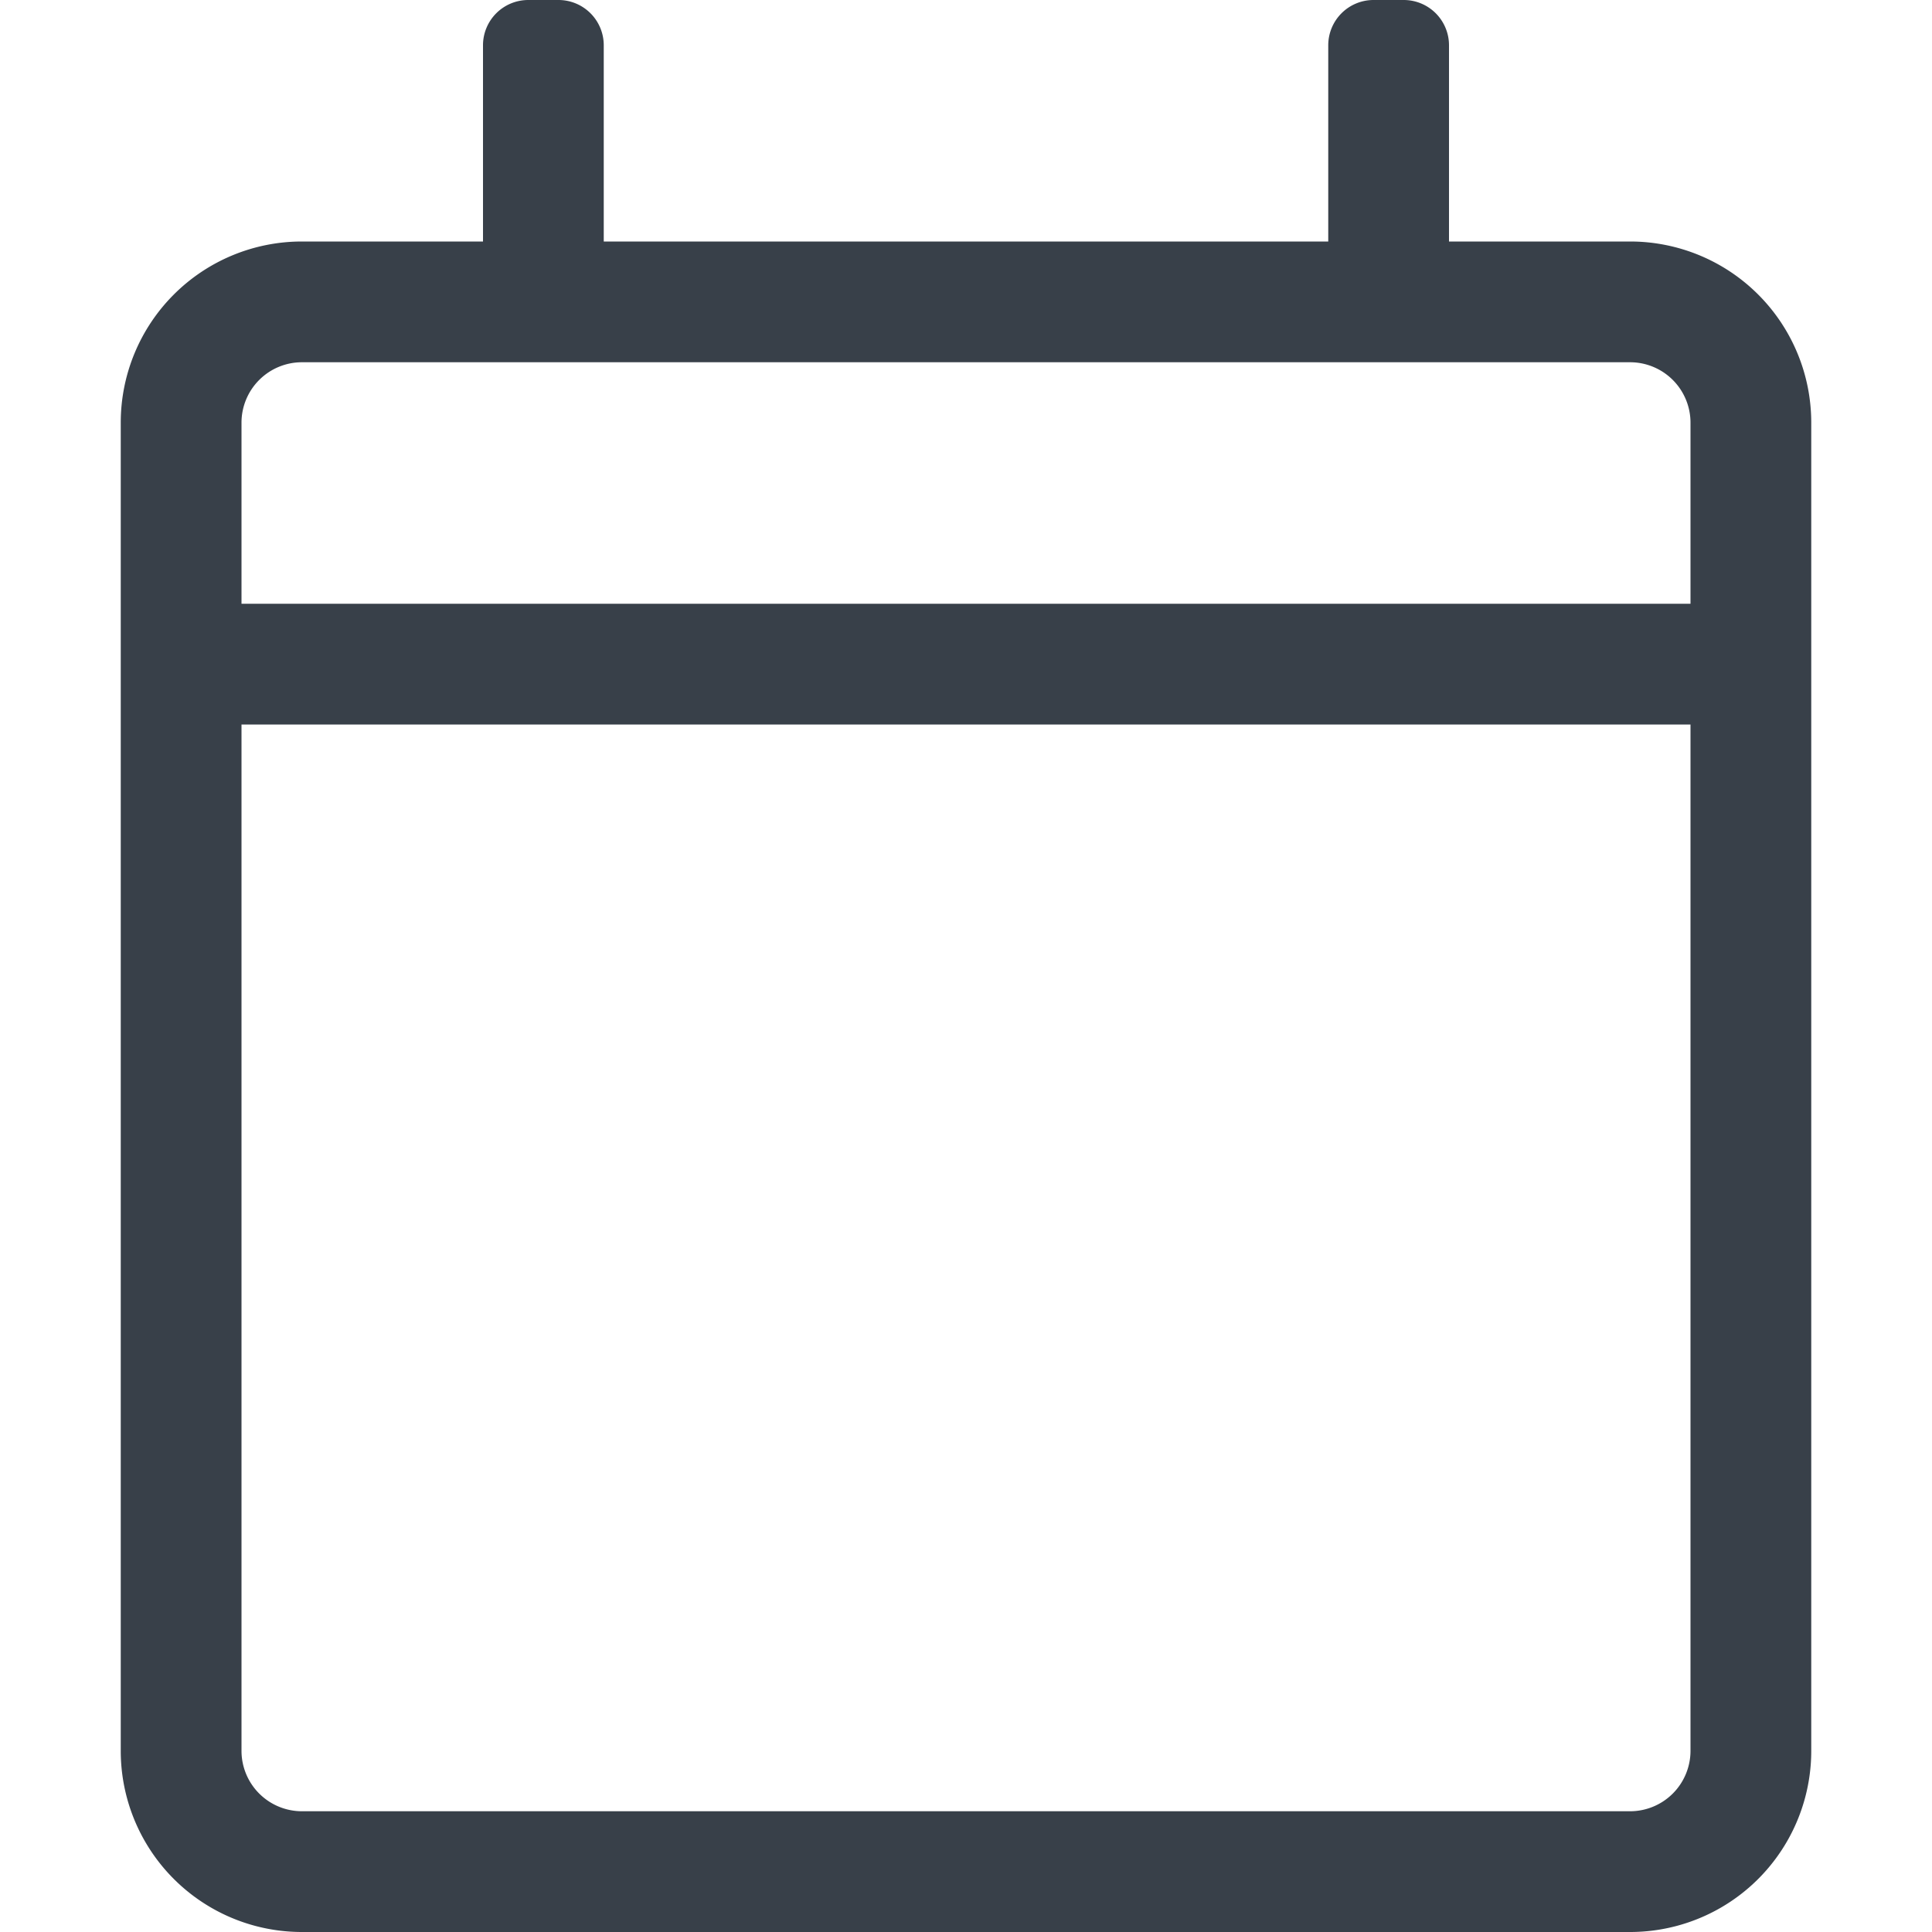
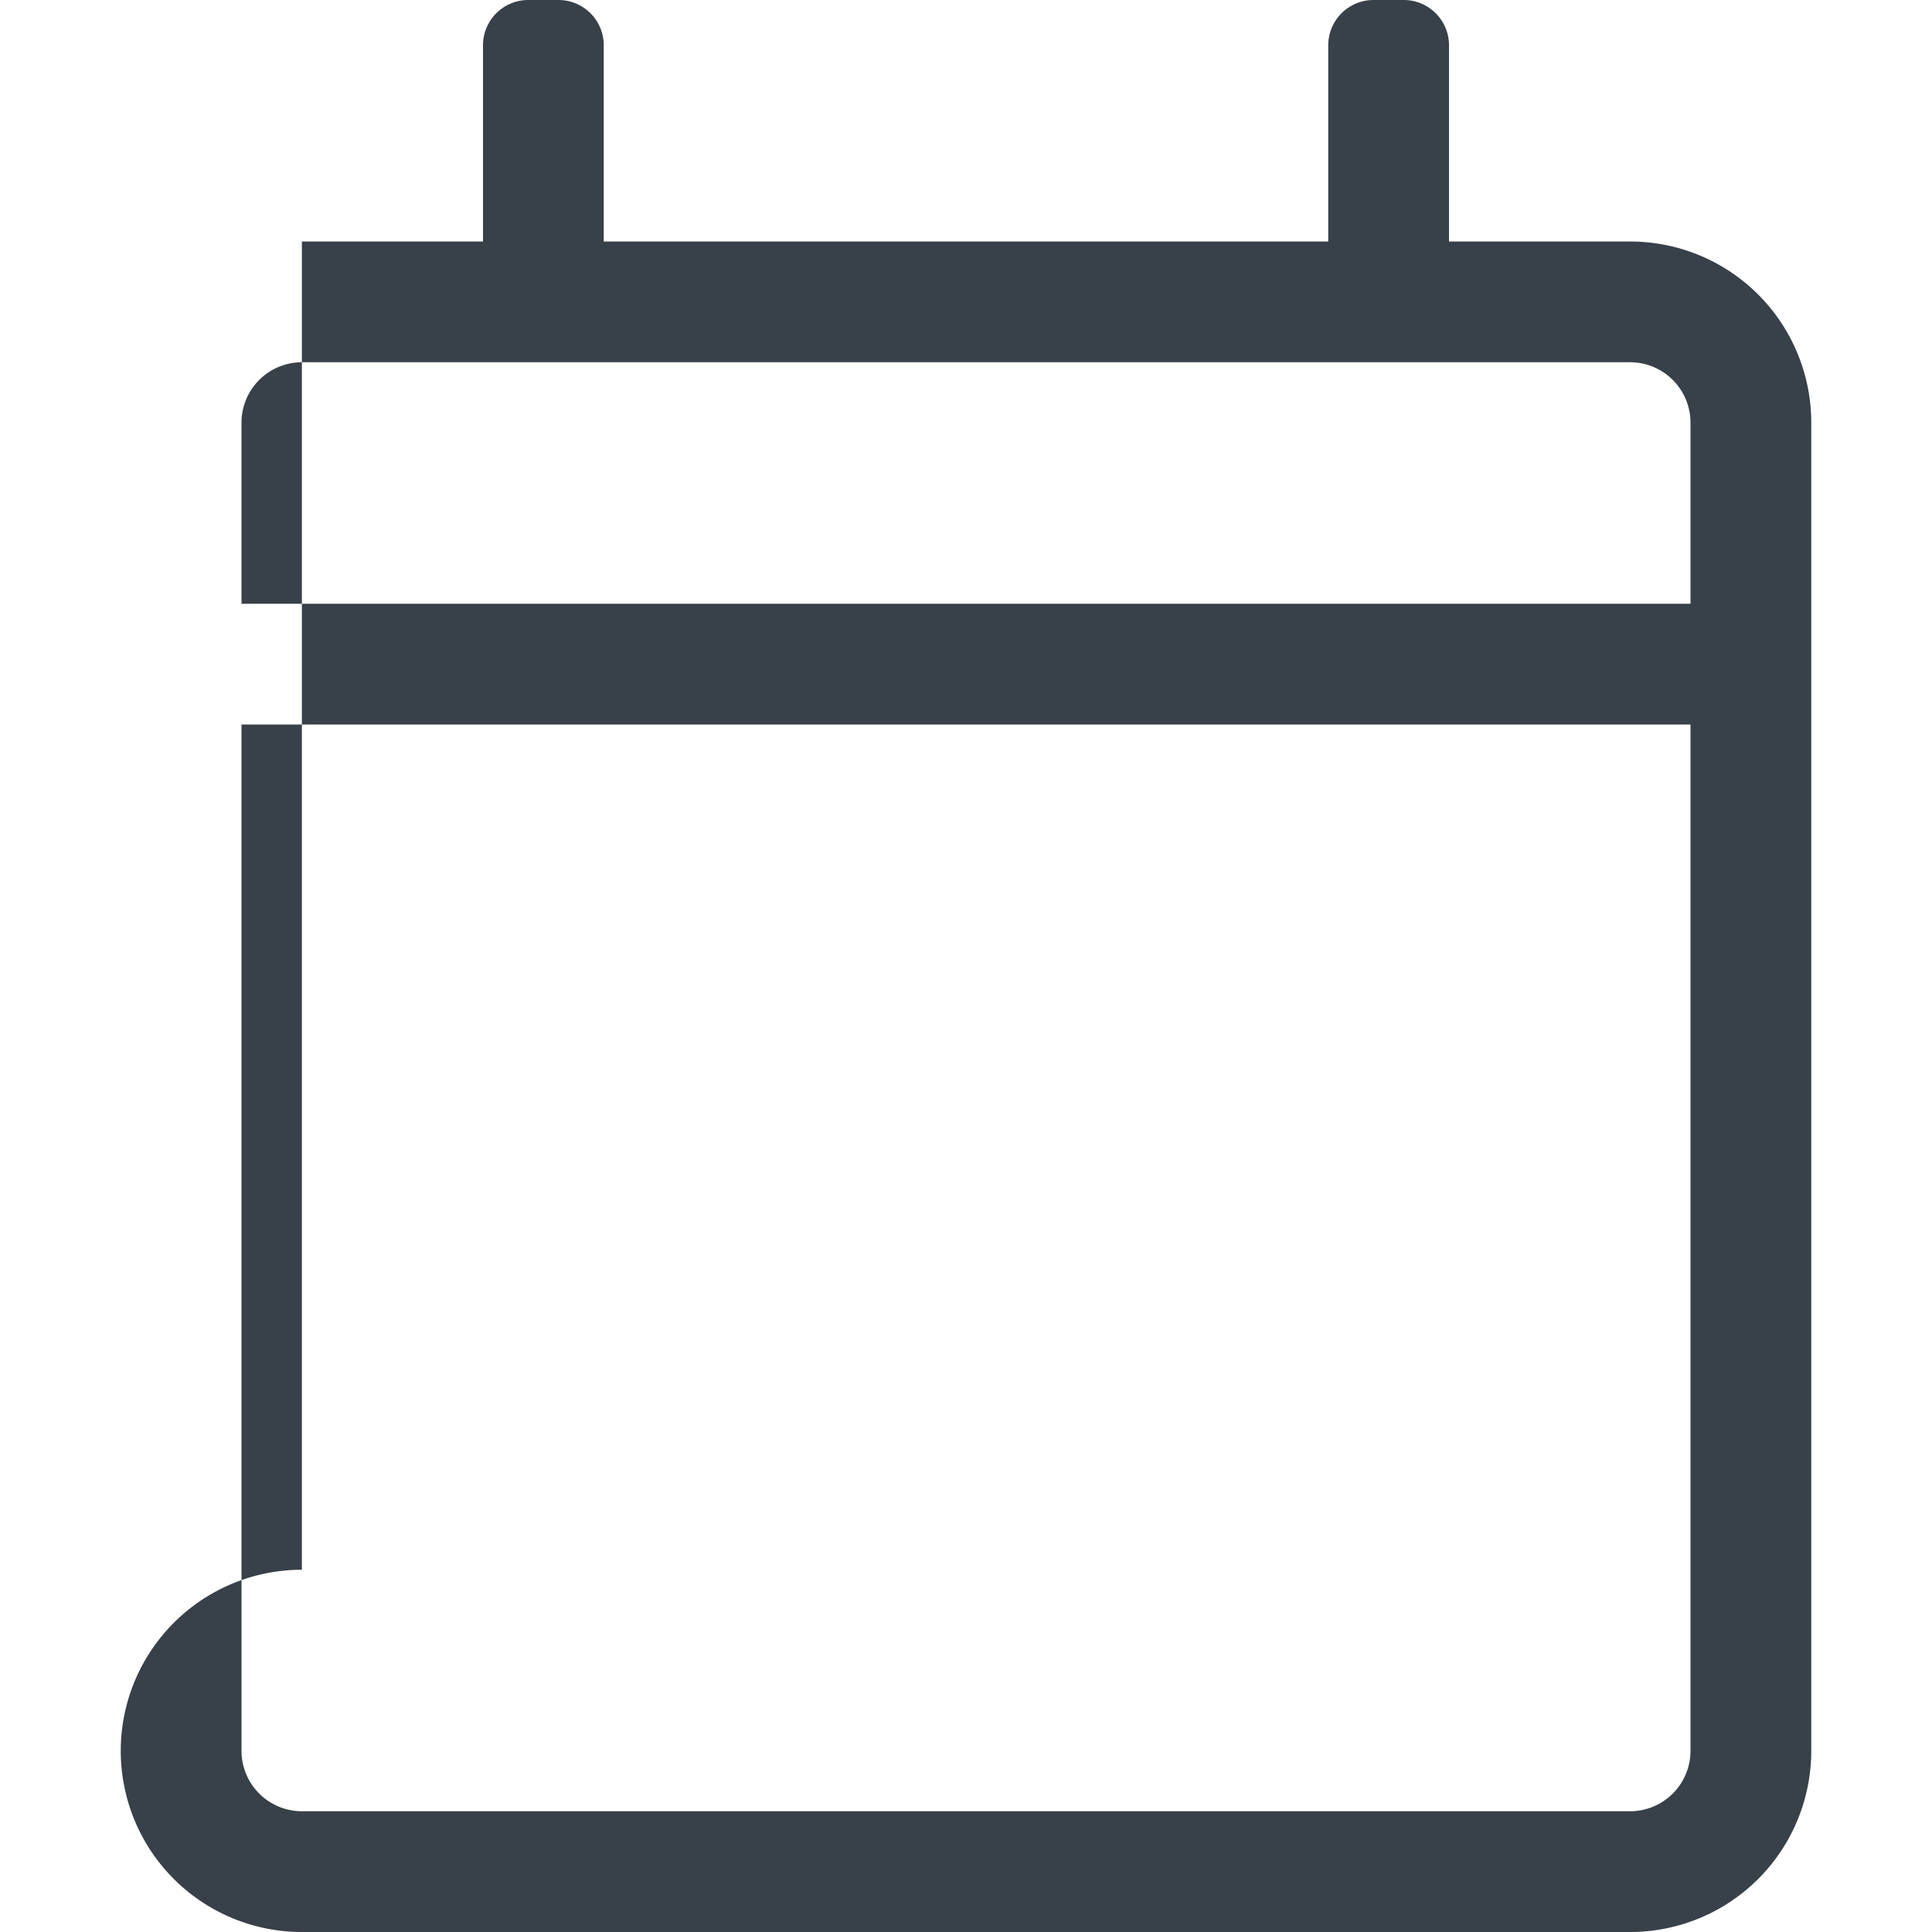
<svg xmlns="http://www.w3.org/2000/svg" width="100" height="100" viewBox="0 0 100 100">
  <title>Calendar Icon</title>
-   <path d="M84.375 12.5H75V2.344A2.344 2.344 0 0 0 72.656 0h-1.562a2.344 2.344 0 0 0-2.344 2.344V12.5h-37.5V2.344A2.344 2.344 0 0 0 28.906 0h-1.562A2.344 2.344 0 0 0 25 2.344V12.5h-9.375a9.375 9.375 0 0 0-9.375 9.375v68.75A9.375 9.375 0 0 0 15.625 100h68.75a9.375 9.375 0 0 0 9.375-9.375v-68.75a9.375 9.375 0 0 0-9.375-9.375zm-68.75 6.25h68.75a3.129 3.129 0 0 1 3.125 3.125v9.375h-75v-9.375a3.129 3.129 0 0 1 3.125-3.125zm68.75 75h-68.75a3.129 3.129 0 0 1-3.125-3.125V37.5h75v53.125a3.129 3.129 0 0 1-3.125 3.125z" fill="#384049" fill-rule="evenodd" />
+   <path d="M84.375 12.5H75V2.344A2.344 2.344 0 0 0 72.656 0h-1.562a2.344 2.344 0 0 0-2.344 2.344V12.5h-37.5V2.344A2.344 2.344 0 0 0 28.906 0h-1.562A2.344 2.344 0 0 0 25 2.344V12.5h-9.375v68.75A9.375 9.375 0 0 0 15.625 100h68.75a9.375 9.375 0 0 0 9.375-9.375v-68.75a9.375 9.375 0 0 0-9.375-9.375zm-68.75 6.25h68.75a3.129 3.129 0 0 1 3.125 3.125v9.375h-75v-9.375a3.129 3.129 0 0 1 3.125-3.125zm68.75 75h-68.75a3.129 3.129 0 0 1-3.125-3.125V37.5h75v53.125a3.129 3.129 0 0 1-3.125 3.125z" fill="#384049" fill-rule="evenodd" />
</svg>